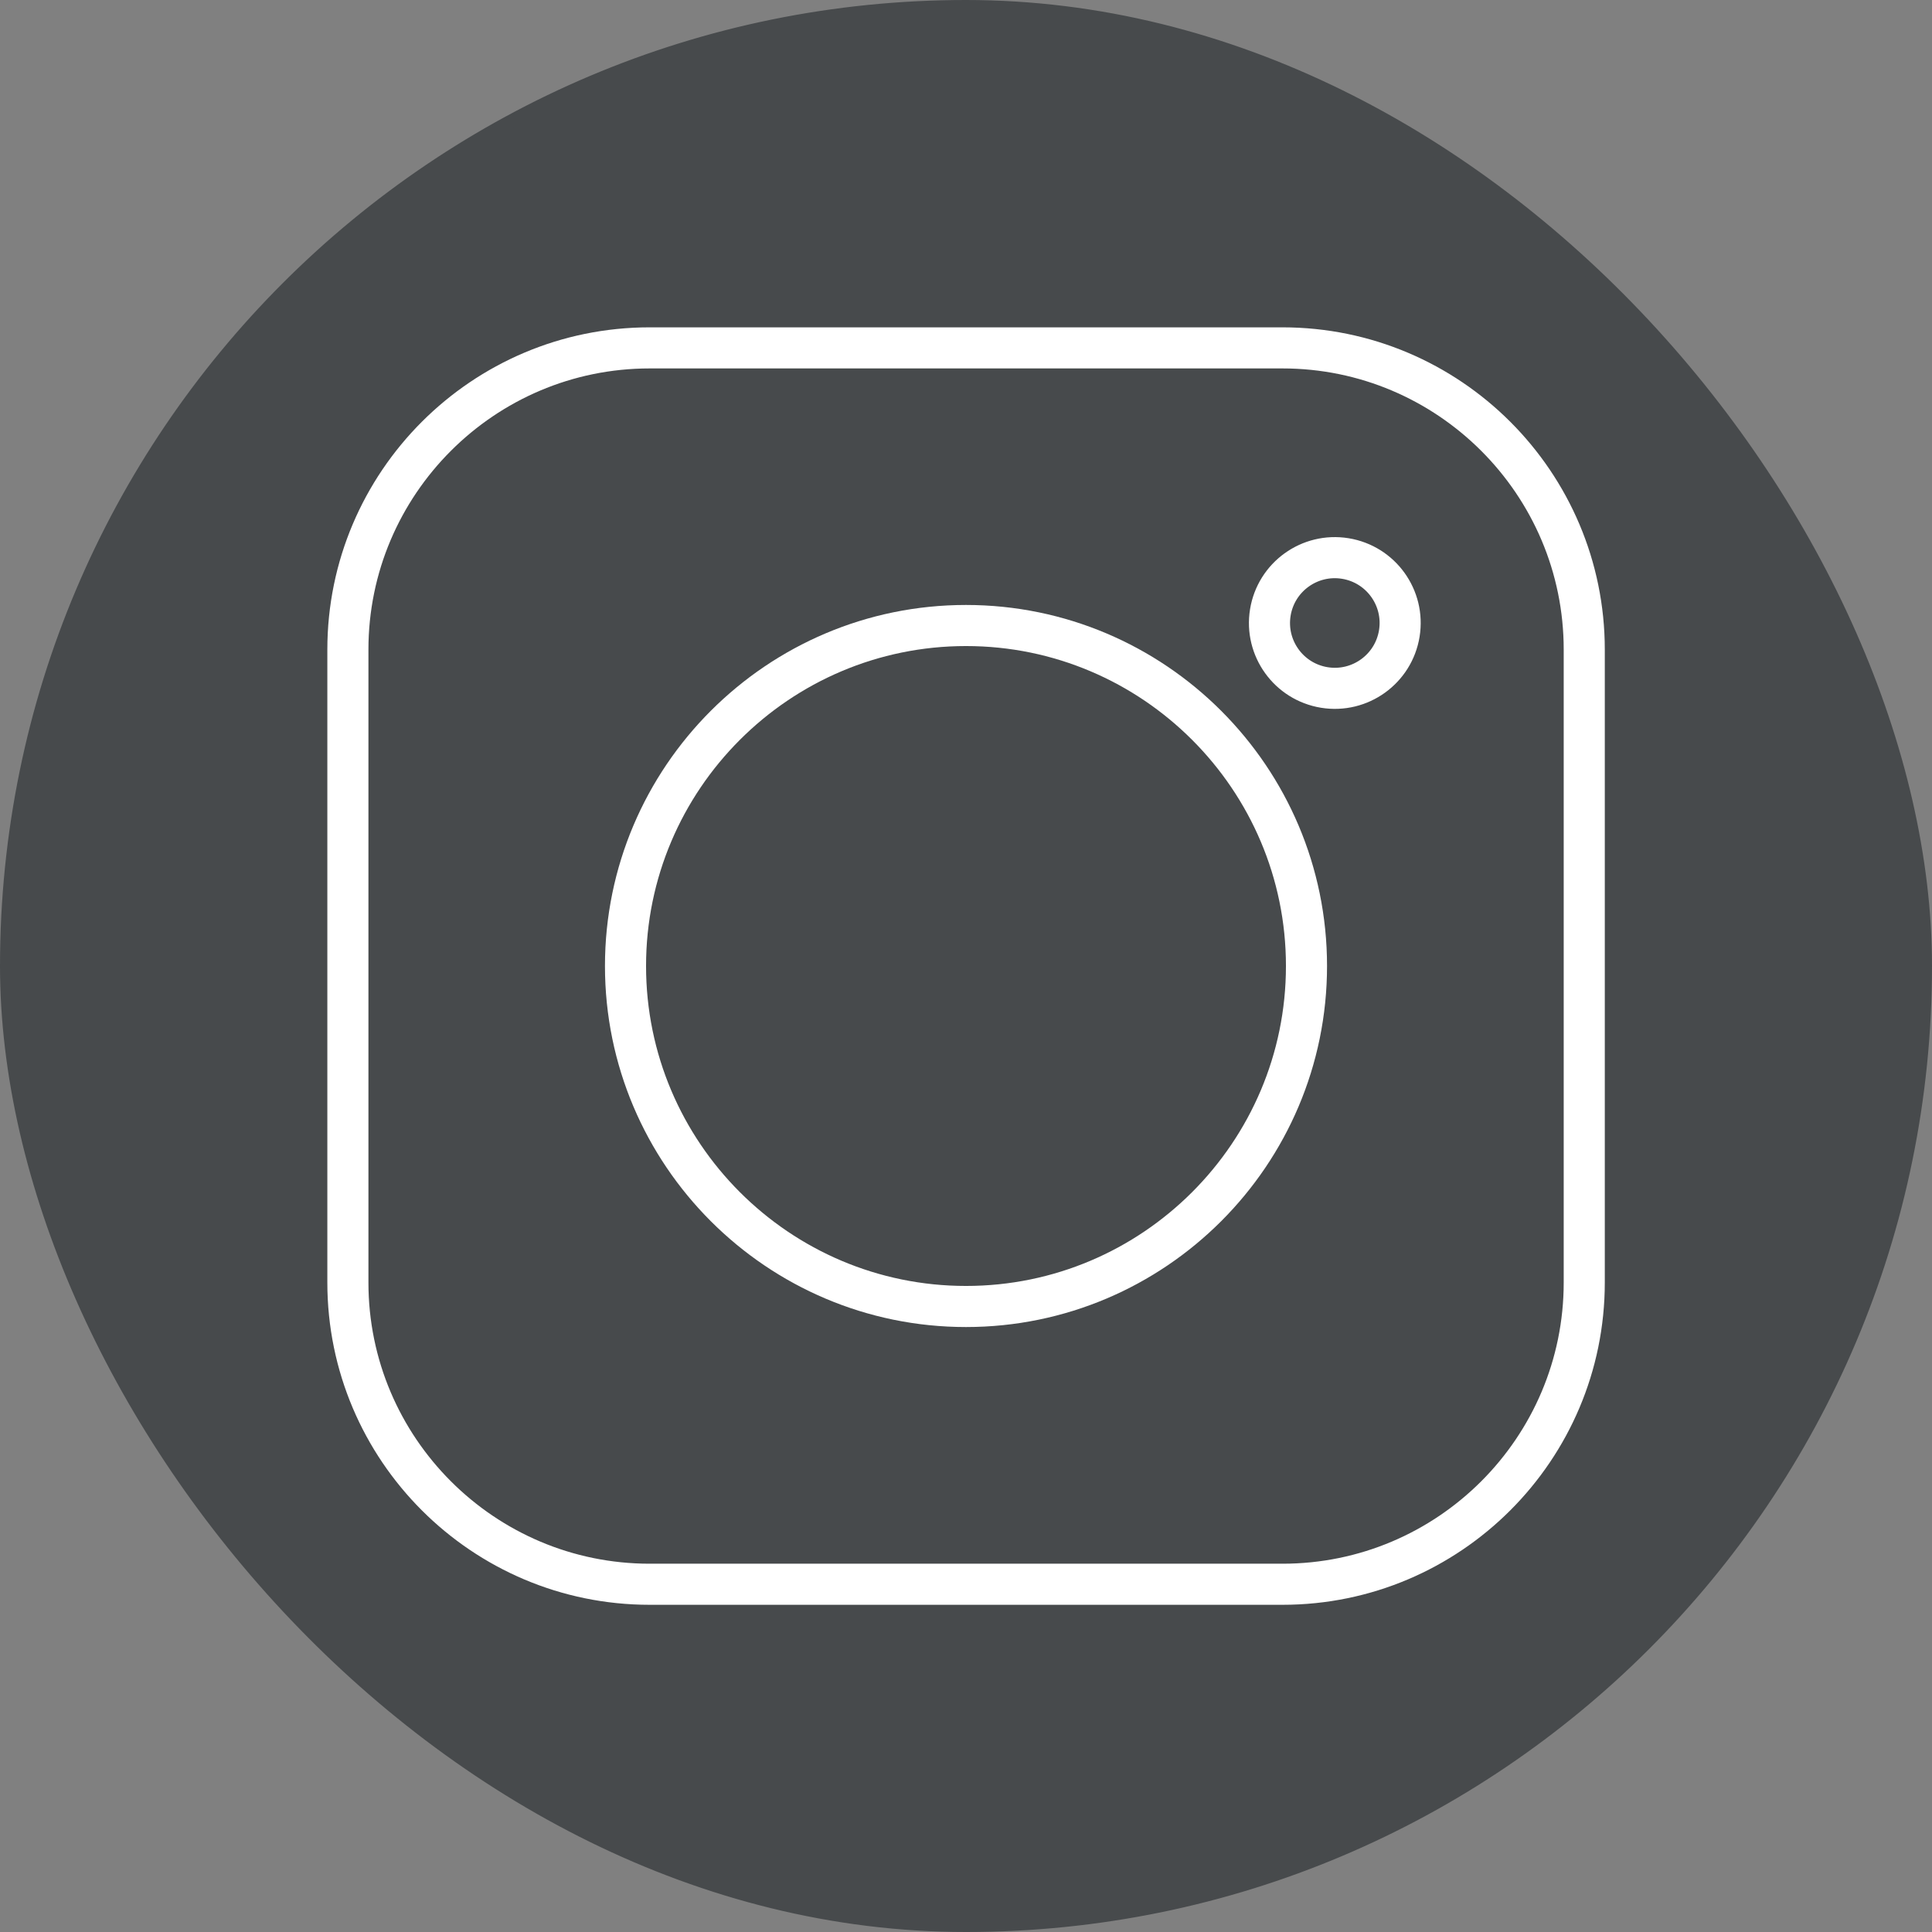
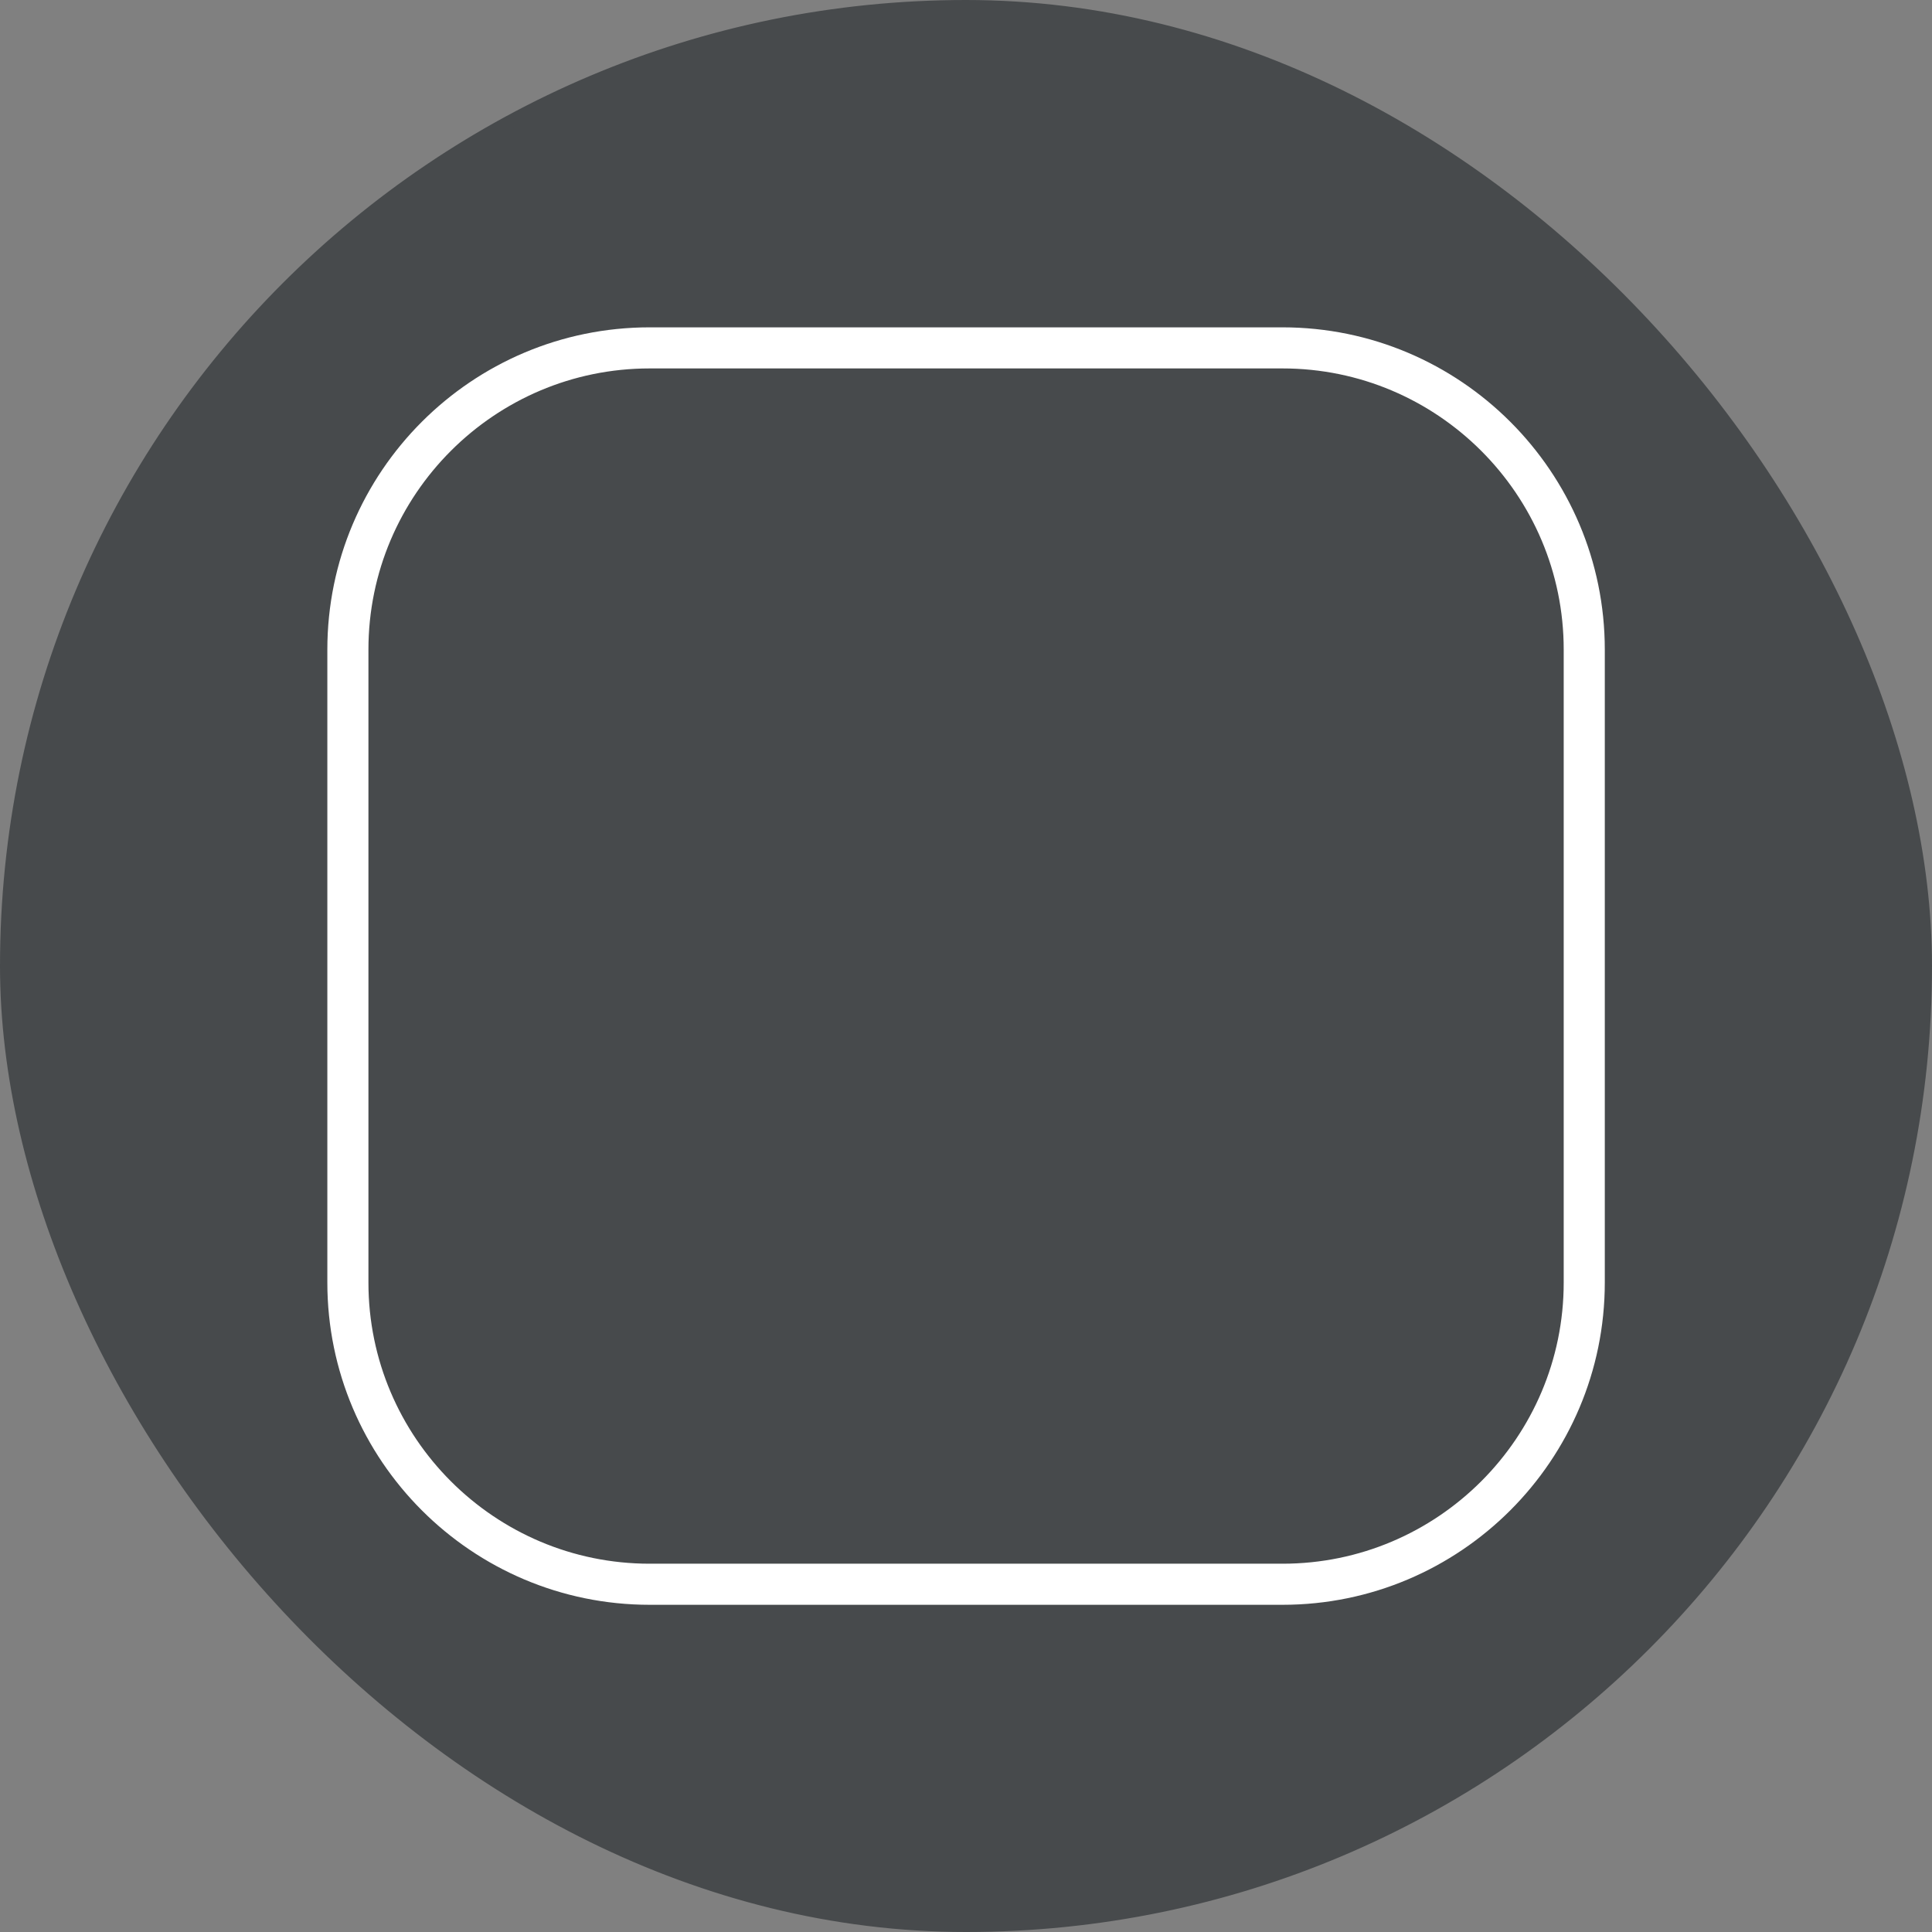
<svg xmlns="http://www.w3.org/2000/svg" id="Warstwa_2" data-name="Warstwa 2" viewBox="0 0 141.06 141.06">
  <rect x="0" y="0" width="141.06" height="141.06" fill="#808080" stroke="none" />
  <defs>
    <style>
      .cls-1 {
        fill: #474a4c;
        stroke: #474a4c;
      }

      .cls-1, .cls-2 {
        stroke-miterlimit: 10;
      }

      .cls-2 {
        fill: none;
        stroke: #fff;
        stroke-linecap: round;
        stroke-width: 3px;
      }
    </style>
  </defs>
  <g id="Layer_1" data-name="Layer 1">
    <g>
      <rect class="cls-1" x=".5" y=".5" width="140.06" height="140.06" rx="70.03" ry="70.03" />
      <g>
        <path class="cls-2" d="M93.63,115.67H47.43c-12.15,0-22.03-9.88-22.03-22.03V47.43c0-12.15,9.88-22.03,22.03-22.03h46.21c12.15,0,22.03,9.88,22.03,22.03v46.21c0,12.15-9.88,22.03-22.03,22.03Z" />
-         <path class="cls-2" d="M70.53,95.39c-13.71,0-24.86-11.15-24.86-24.86s11.15-24.86,24.86-24.86,24.86,11.15,24.86,24.86-11.15,24.86-24.86,24.86Z" />
-         <circle class="cls-2" cx="97.46" cy="45.48" r="4.77" transform="translate(36.95 134.4) rotate(-80.78)" />
      </g>
    </g>
  </g>
</svg>